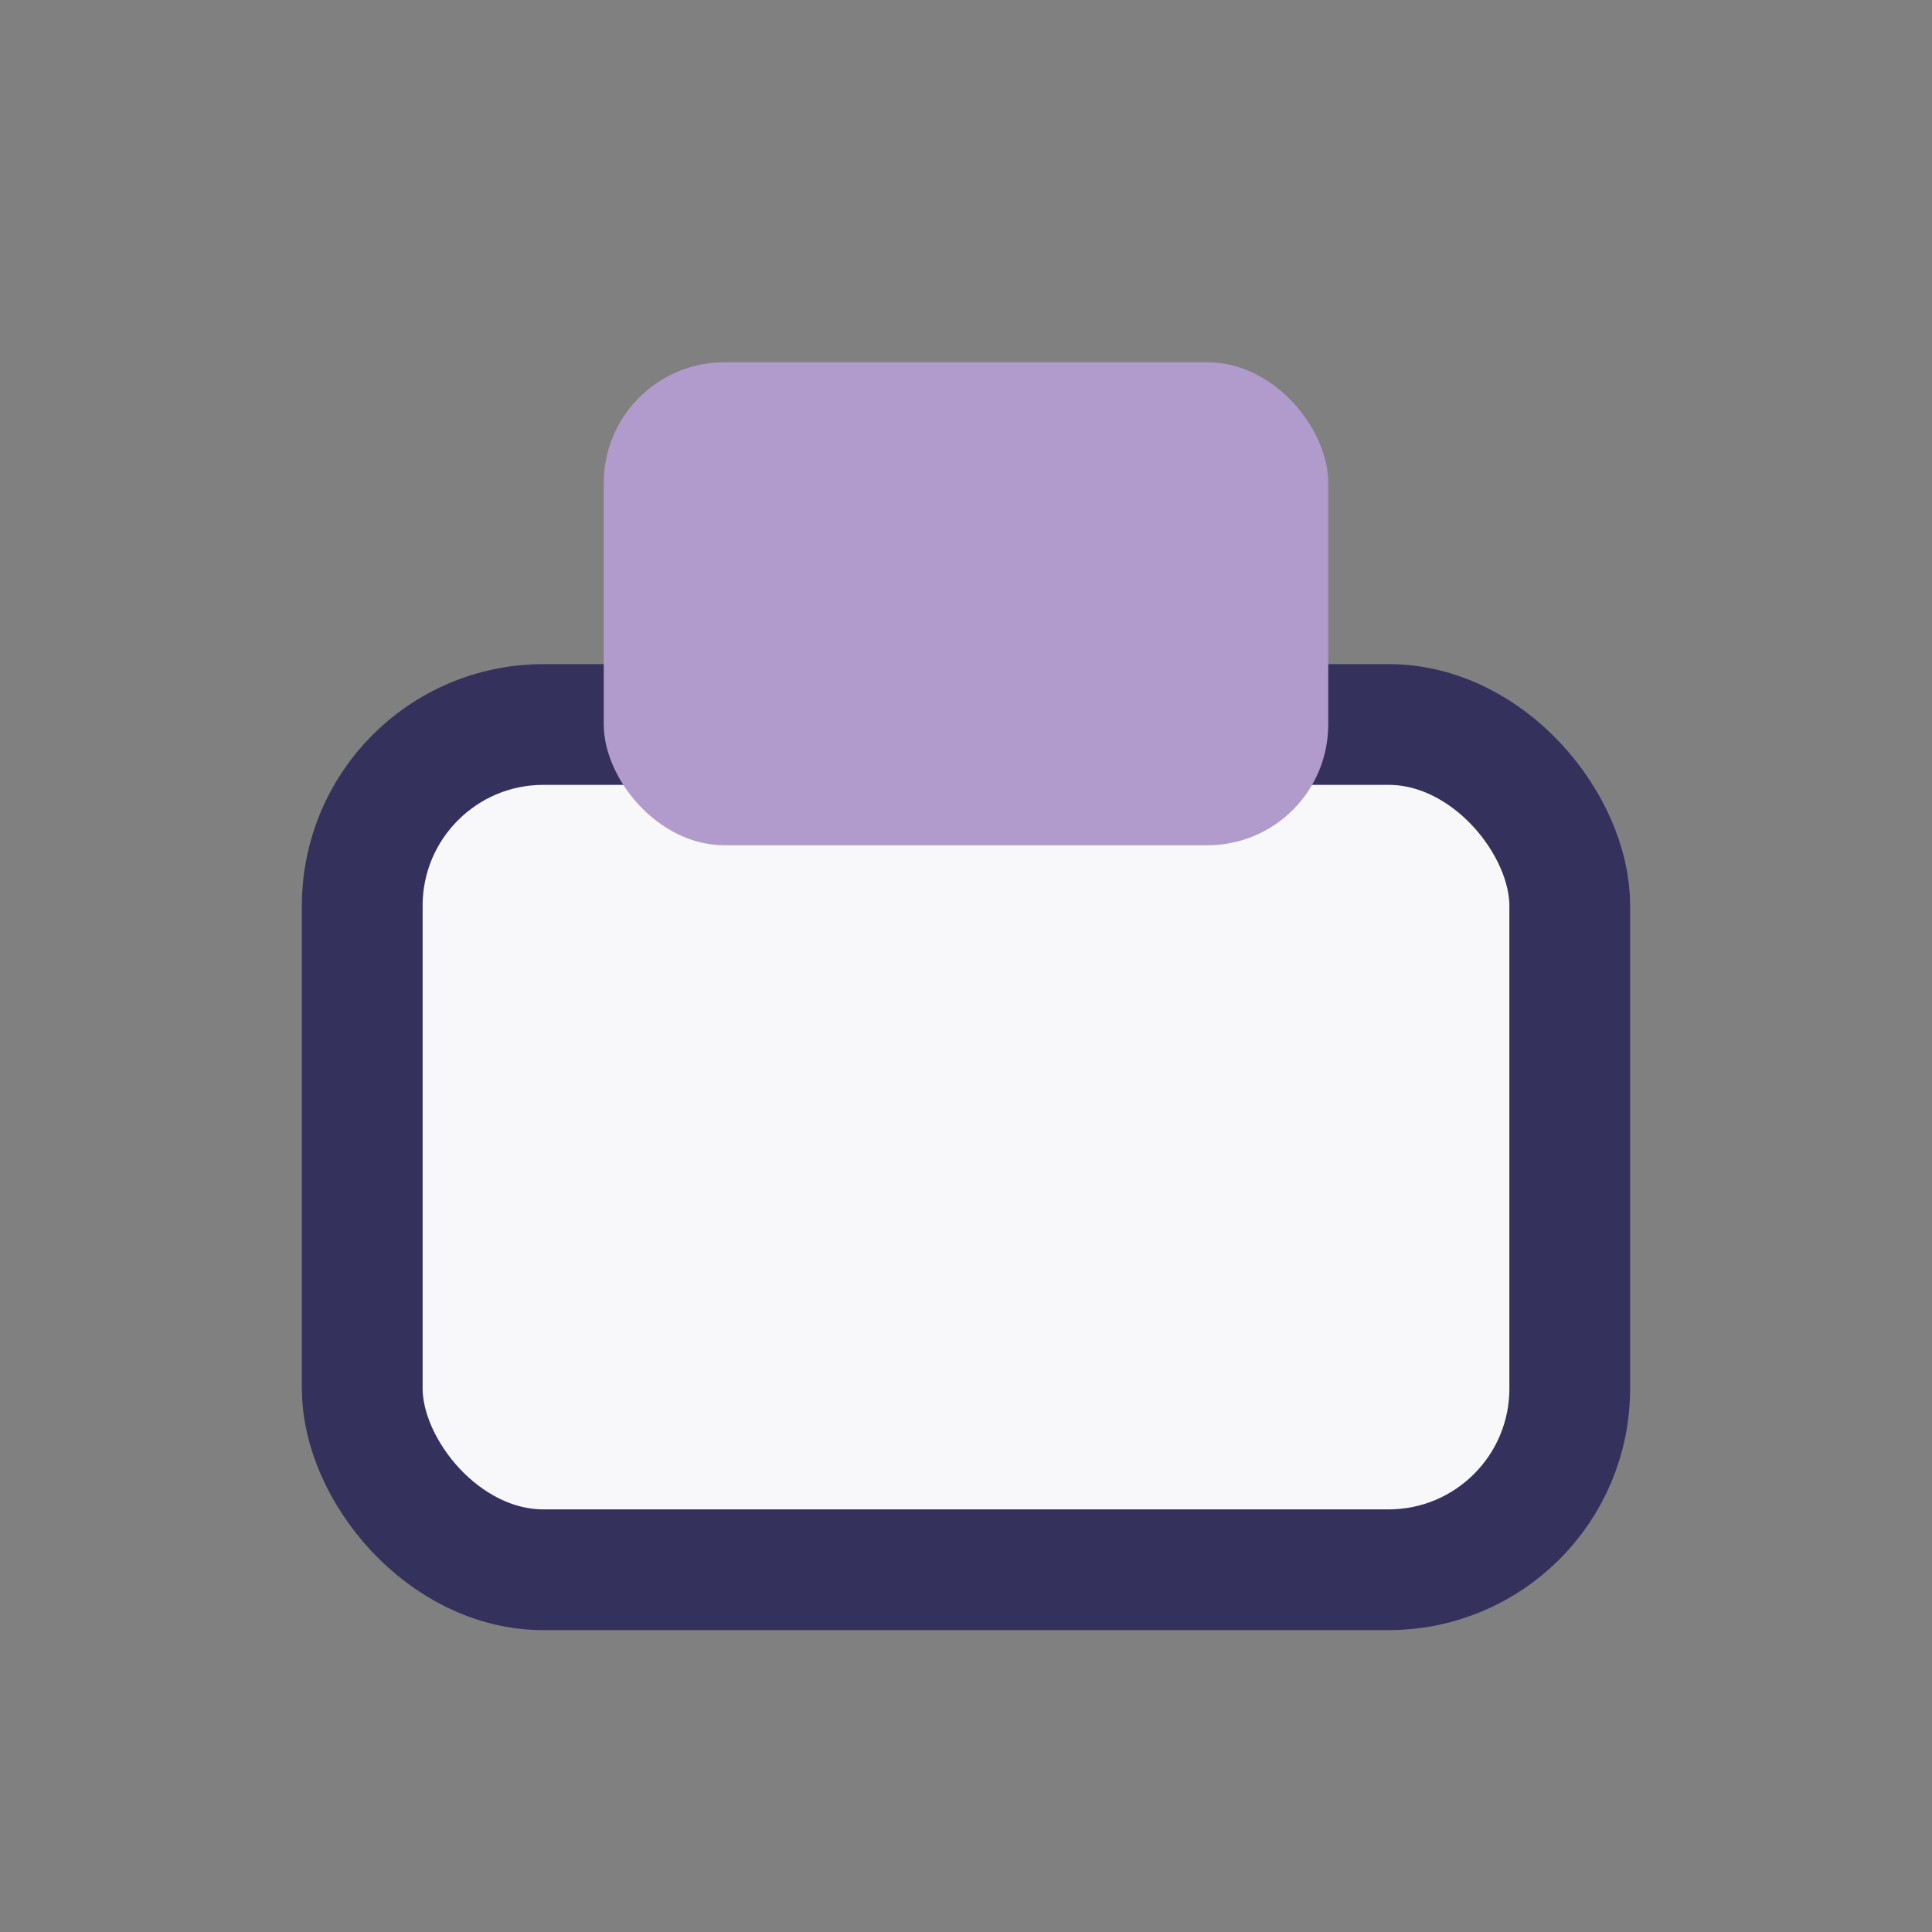
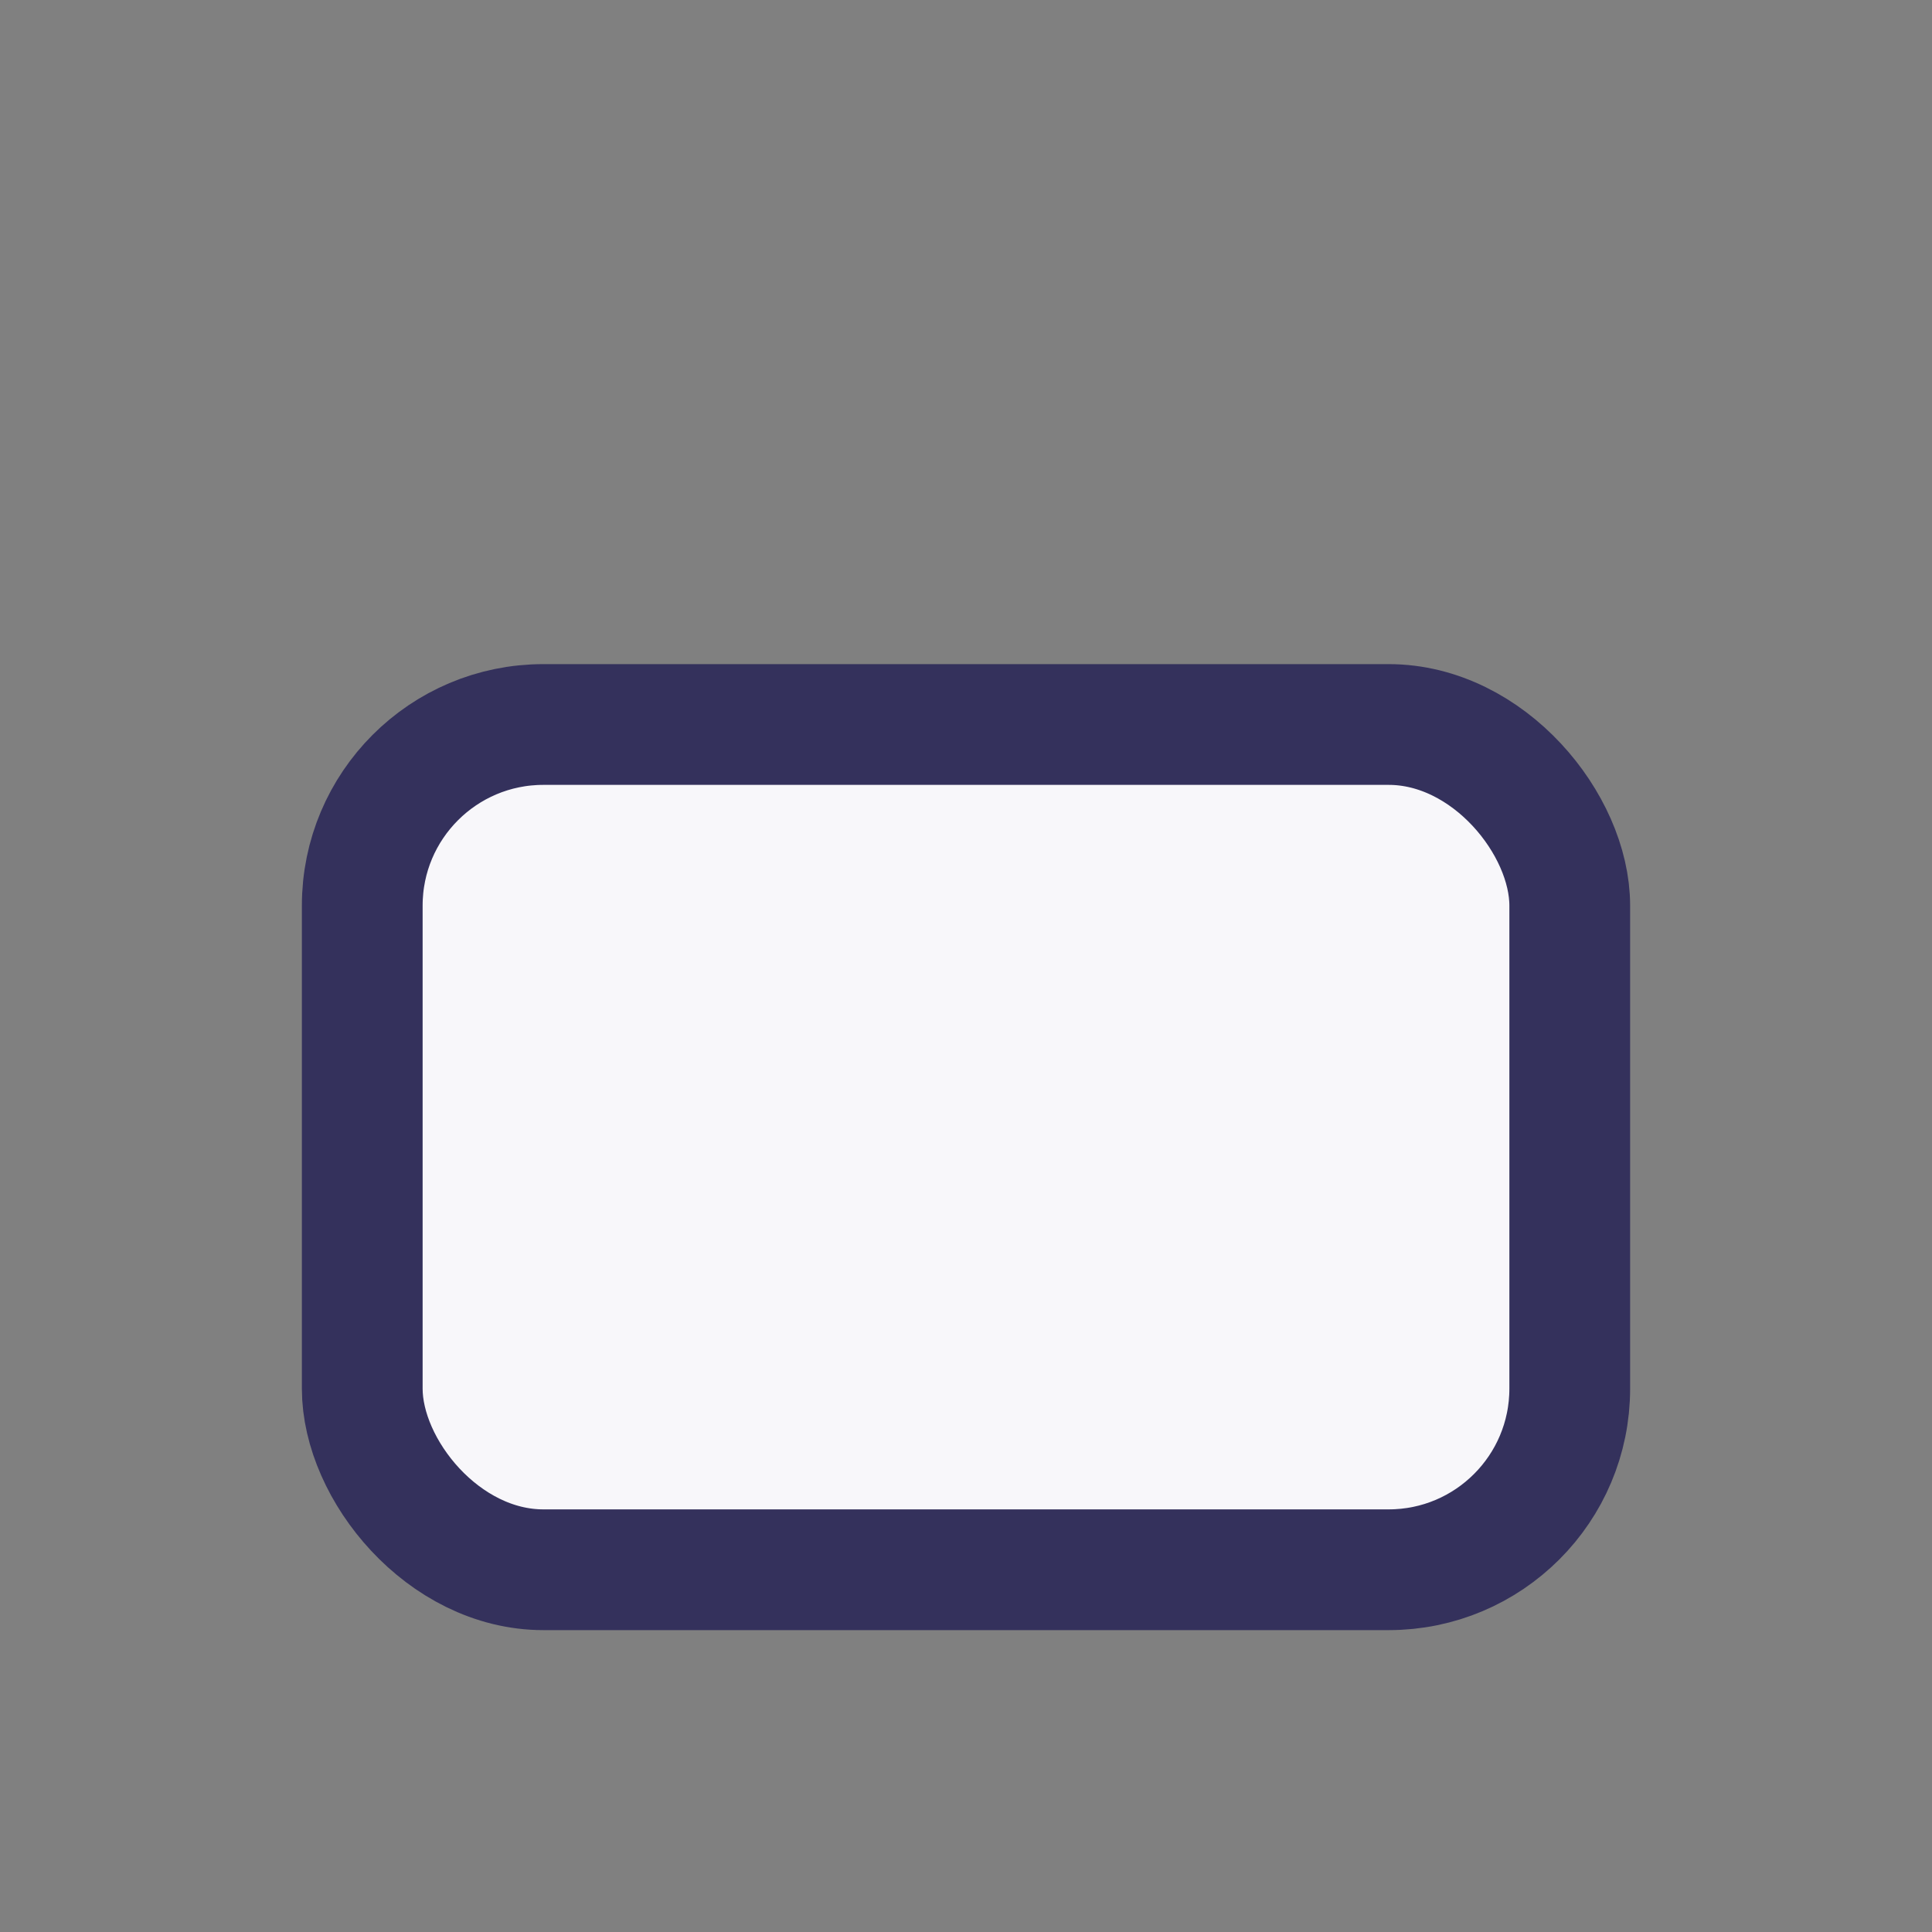
<svg xmlns="http://www.w3.org/2000/svg" width="32" height="32" viewBox="0 0 32 32">
  <rect x="0" y="0" width="32" height="32" fill="#808080" stroke="none" />
  <rect x="6" y="12" width="20" height="14" rx="3" fill="#F8F7FA" stroke="#34315C" stroke-width="2" />
-   <rect x="10" y="6" width="12" height="8" rx="2" fill="#B09BCC" />
</svg>